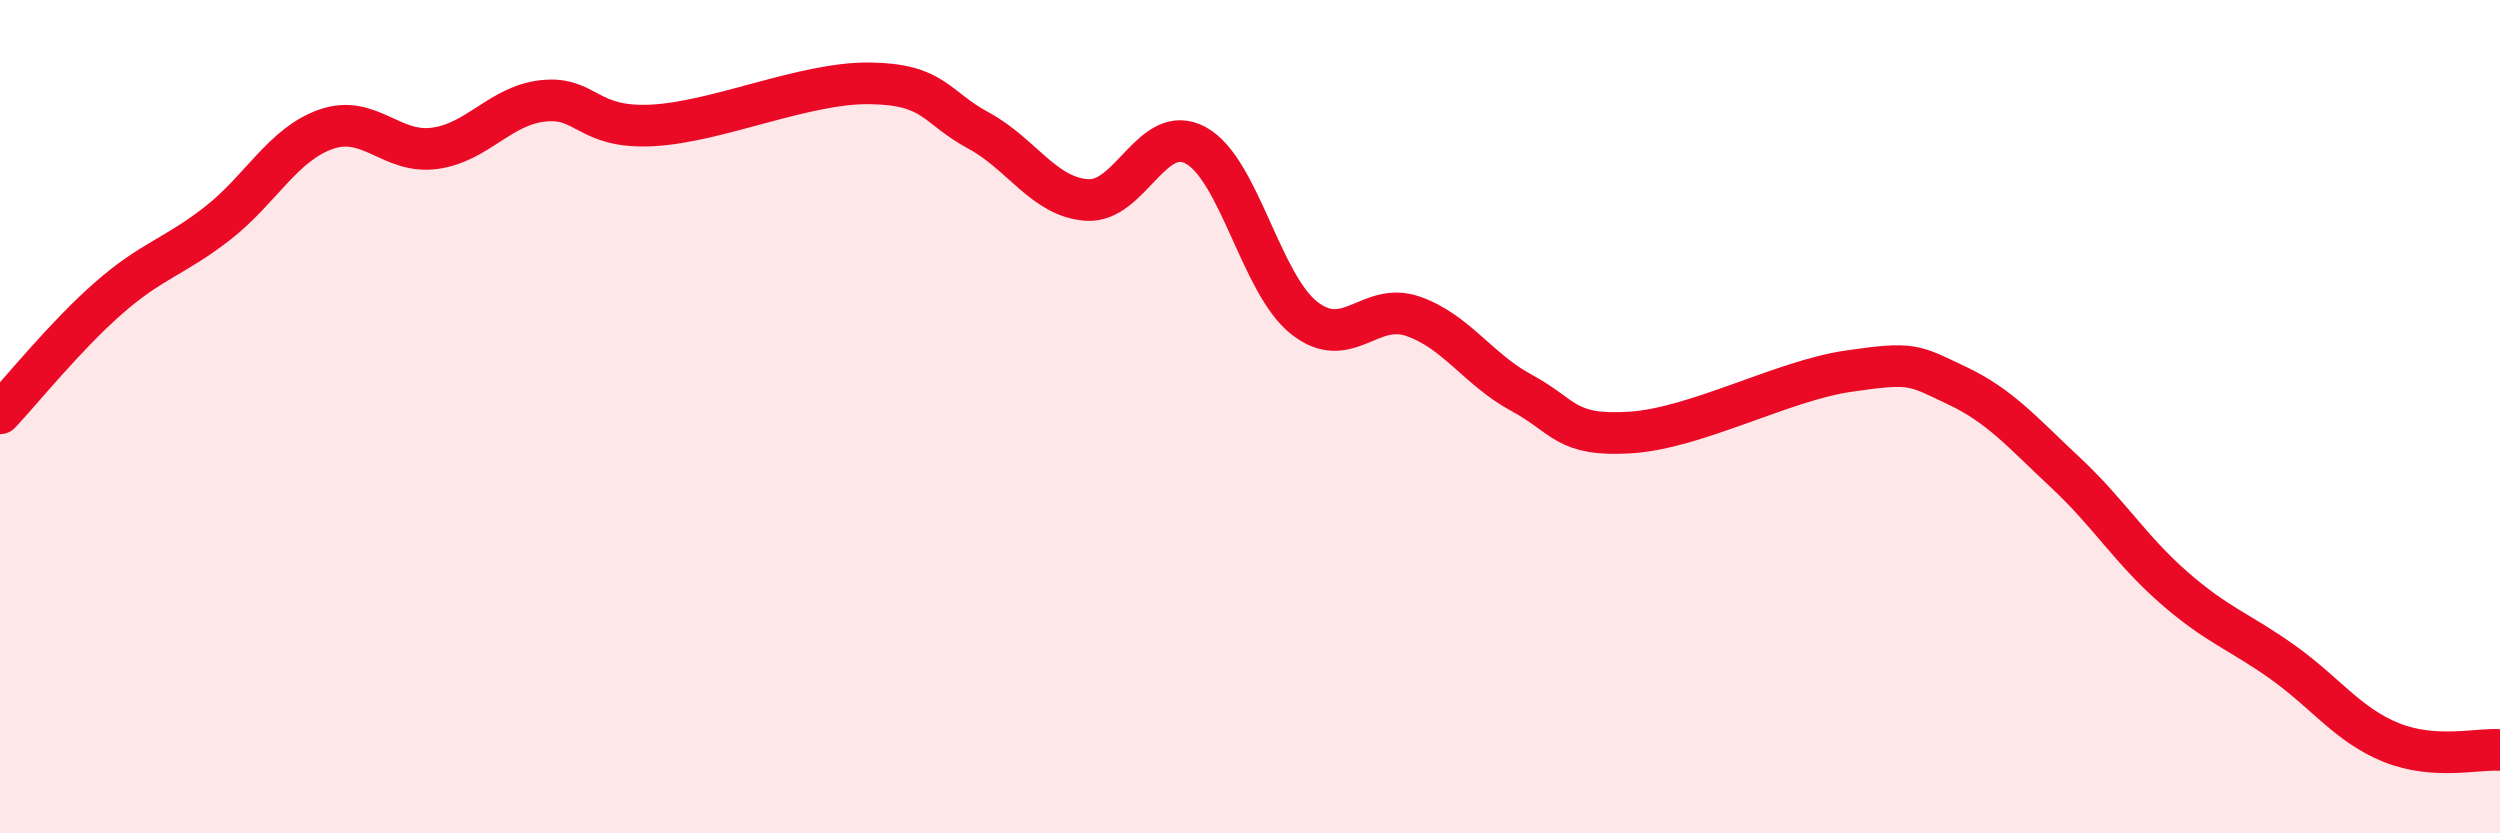
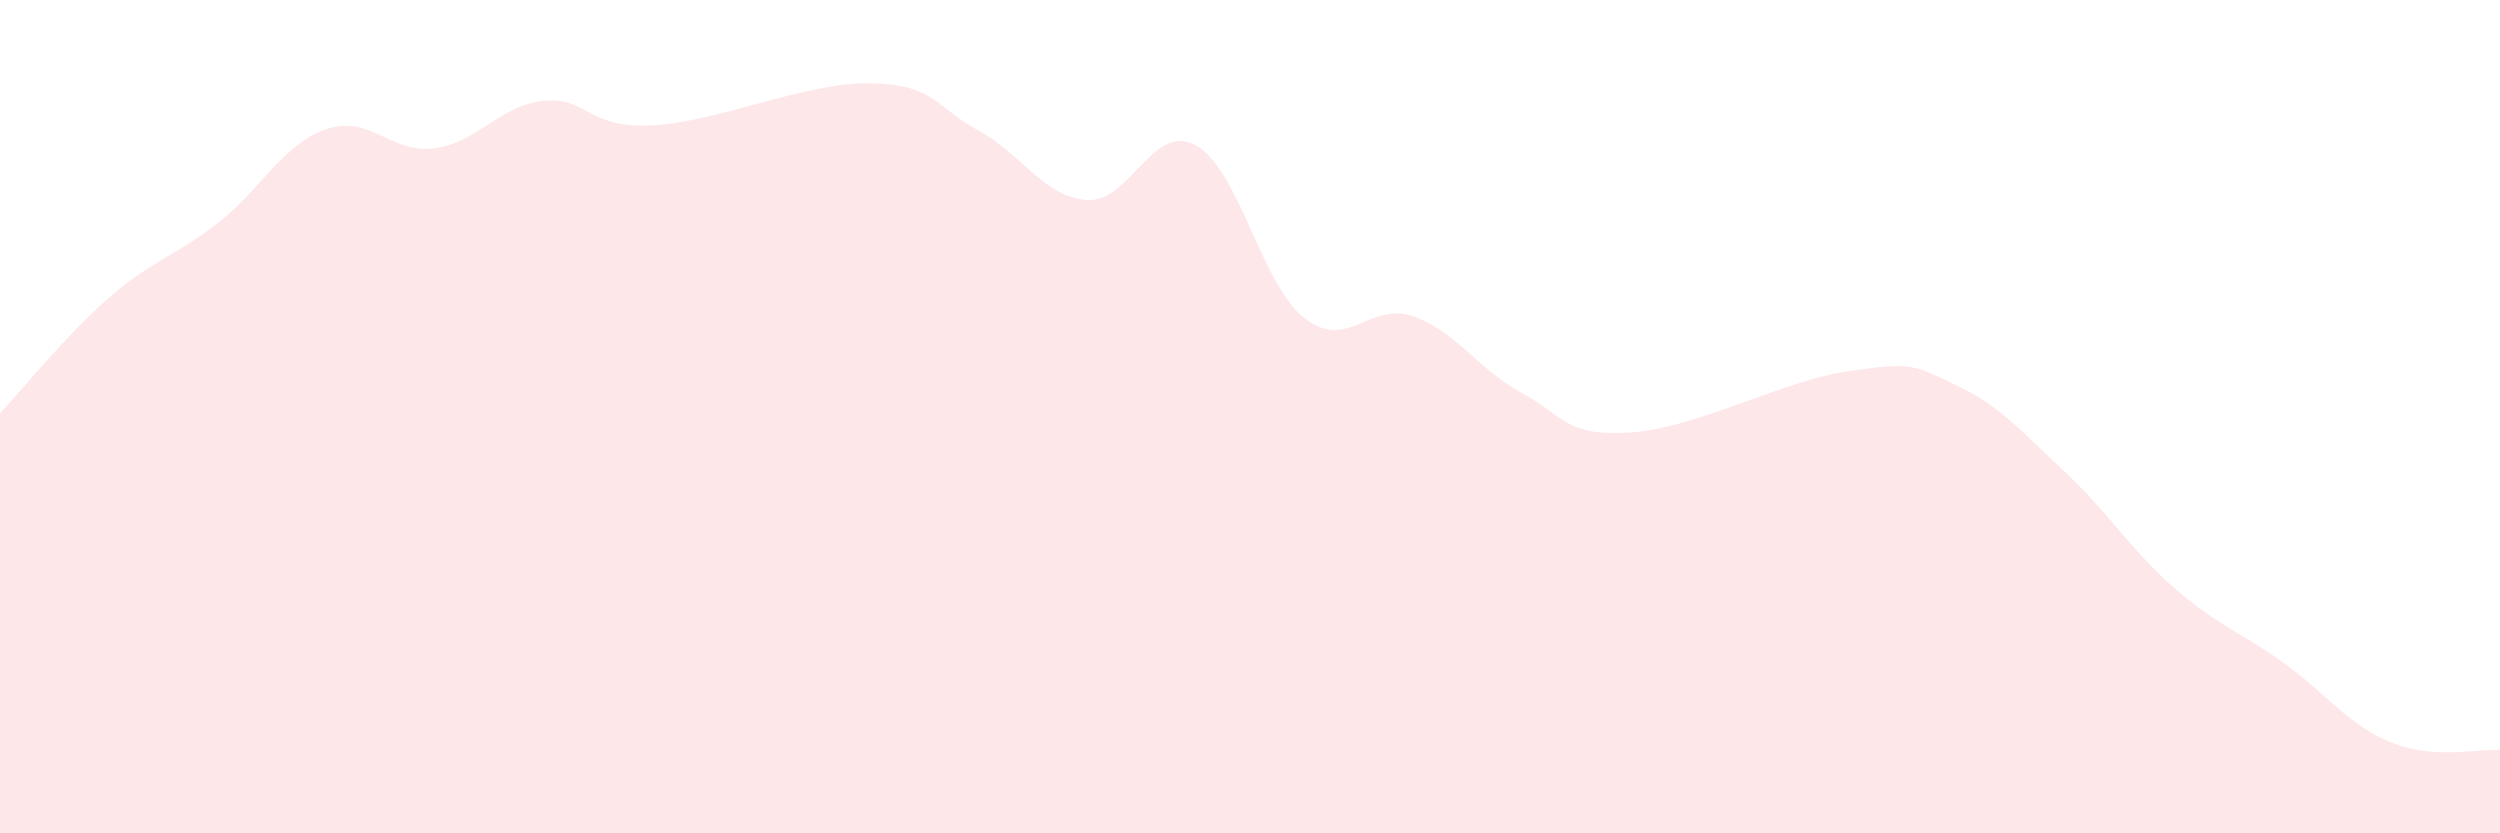
<svg xmlns="http://www.w3.org/2000/svg" width="60" height="20" viewBox="0 0 60 20">
  <path d="M 0,9.92 C 0.52,9.37 1.57,8.06 2.61,7.15 C 3.65,6.24 4.18,6.17 5.22,5.36 C 6.26,4.55 6.79,3.46 7.83,3.1 C 8.87,2.74 9.39,3.7 10.43,3.56 C 11.47,3.42 12,2.53 13.04,2.42 C 14.08,2.31 14.08,3.09 15.65,3.01 C 17.22,2.93 19.3,1.98 20.87,2 C 22.44,2.02 22.44,2.57 23.48,3.13 C 24.52,3.69 25.05,4.73 26.09,4.8 C 27.13,4.87 27.66,2.92 28.7,3.49 C 29.74,4.06 30.26,6.81 31.3,7.63 C 32.34,8.45 32.87,7.23 33.91,7.59 C 34.95,7.95 35.48,8.87 36.52,9.43 C 37.56,9.99 37.56,10.48 39.13,10.38 C 40.7,10.28 42.78,9.14 44.35,8.91 C 45.92,8.68 45.92,8.76 46.96,9.25 C 48,9.74 48.53,10.37 49.57,11.34 C 50.61,12.31 51.13,13.19 52.17,14.1 C 53.21,15.01 53.74,15.15 54.78,15.89 C 55.82,16.63 56.35,17.4 57.39,17.82 C 58.43,18.24 59.48,17.96 60,18L60 20L0 20Z" fill="#EB0A25" opacity="0.1" stroke-linecap="round" stroke-linejoin="round" />
-   <path d="M 0,9.92 C 0.52,9.37 1.57,8.06 2.61,7.15 C 3.65,6.24 4.18,6.17 5.22,5.36 C 6.26,4.55 6.79,3.46 7.83,3.1 C 8.87,2.74 9.39,3.7 10.43,3.56 C 11.47,3.42 12,2.53 13.04,2.42 C 14.08,2.31 14.08,3.09 15.65,3.01 C 17.22,2.93 19.3,1.98 20.87,2 C 22.44,2.02 22.44,2.57 23.48,3.13 C 24.52,3.69 25.05,4.73 26.09,4.8 C 27.13,4.87 27.66,2.92 28.7,3.49 C 29.74,4.06 30.26,6.81 31.3,7.63 C 32.34,8.45 32.87,7.23 33.91,7.59 C 34.95,7.95 35.48,8.87 36.52,9.43 C 37.56,9.99 37.56,10.48 39.13,10.38 C 40.7,10.28 42.78,9.14 44.35,8.91 C 45.92,8.68 45.92,8.76 46.96,9.25 C 48,9.74 48.53,10.37 49.57,11.34 C 50.61,12.31 51.13,13.19 52.17,14.1 C 53.21,15.01 53.74,15.15 54.78,15.89 C 55.82,16.63 56.35,17.4 57.39,17.82 C 58.43,18.24 59.48,17.96 60,18" stroke="#EB0A25" stroke-width="1" fill="none" stroke-linecap="round" stroke-linejoin="round" />
</svg>